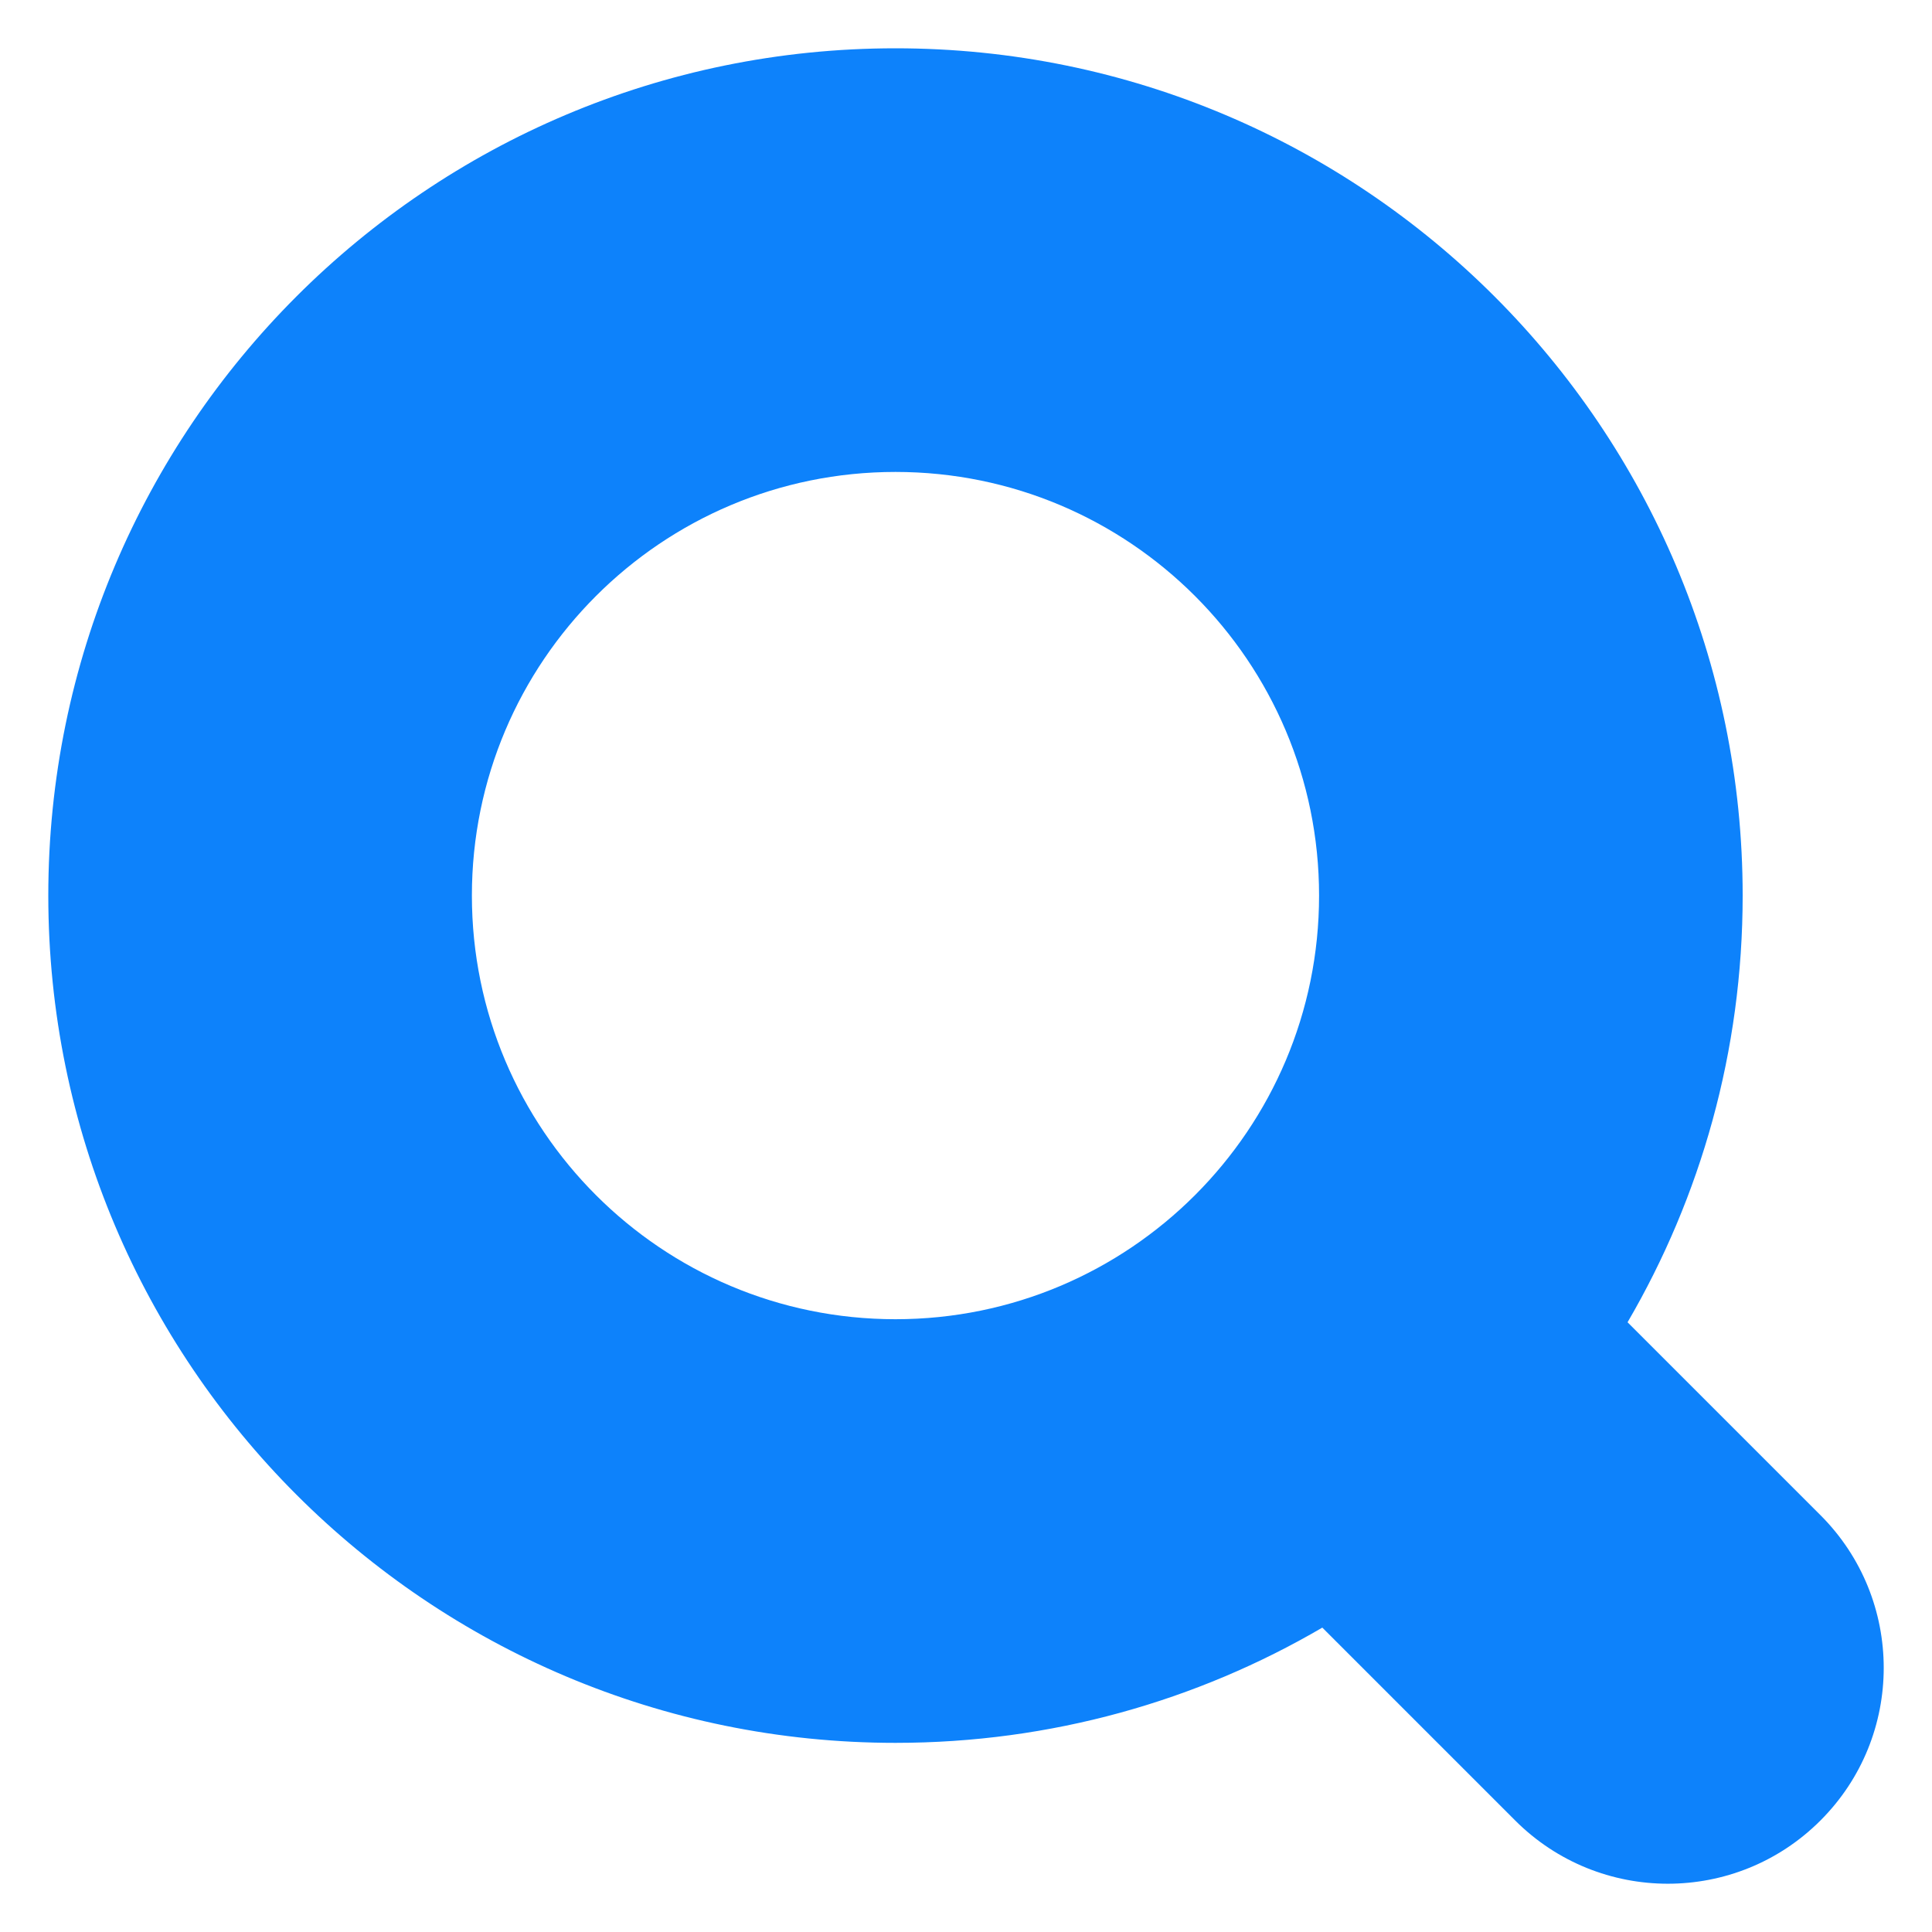
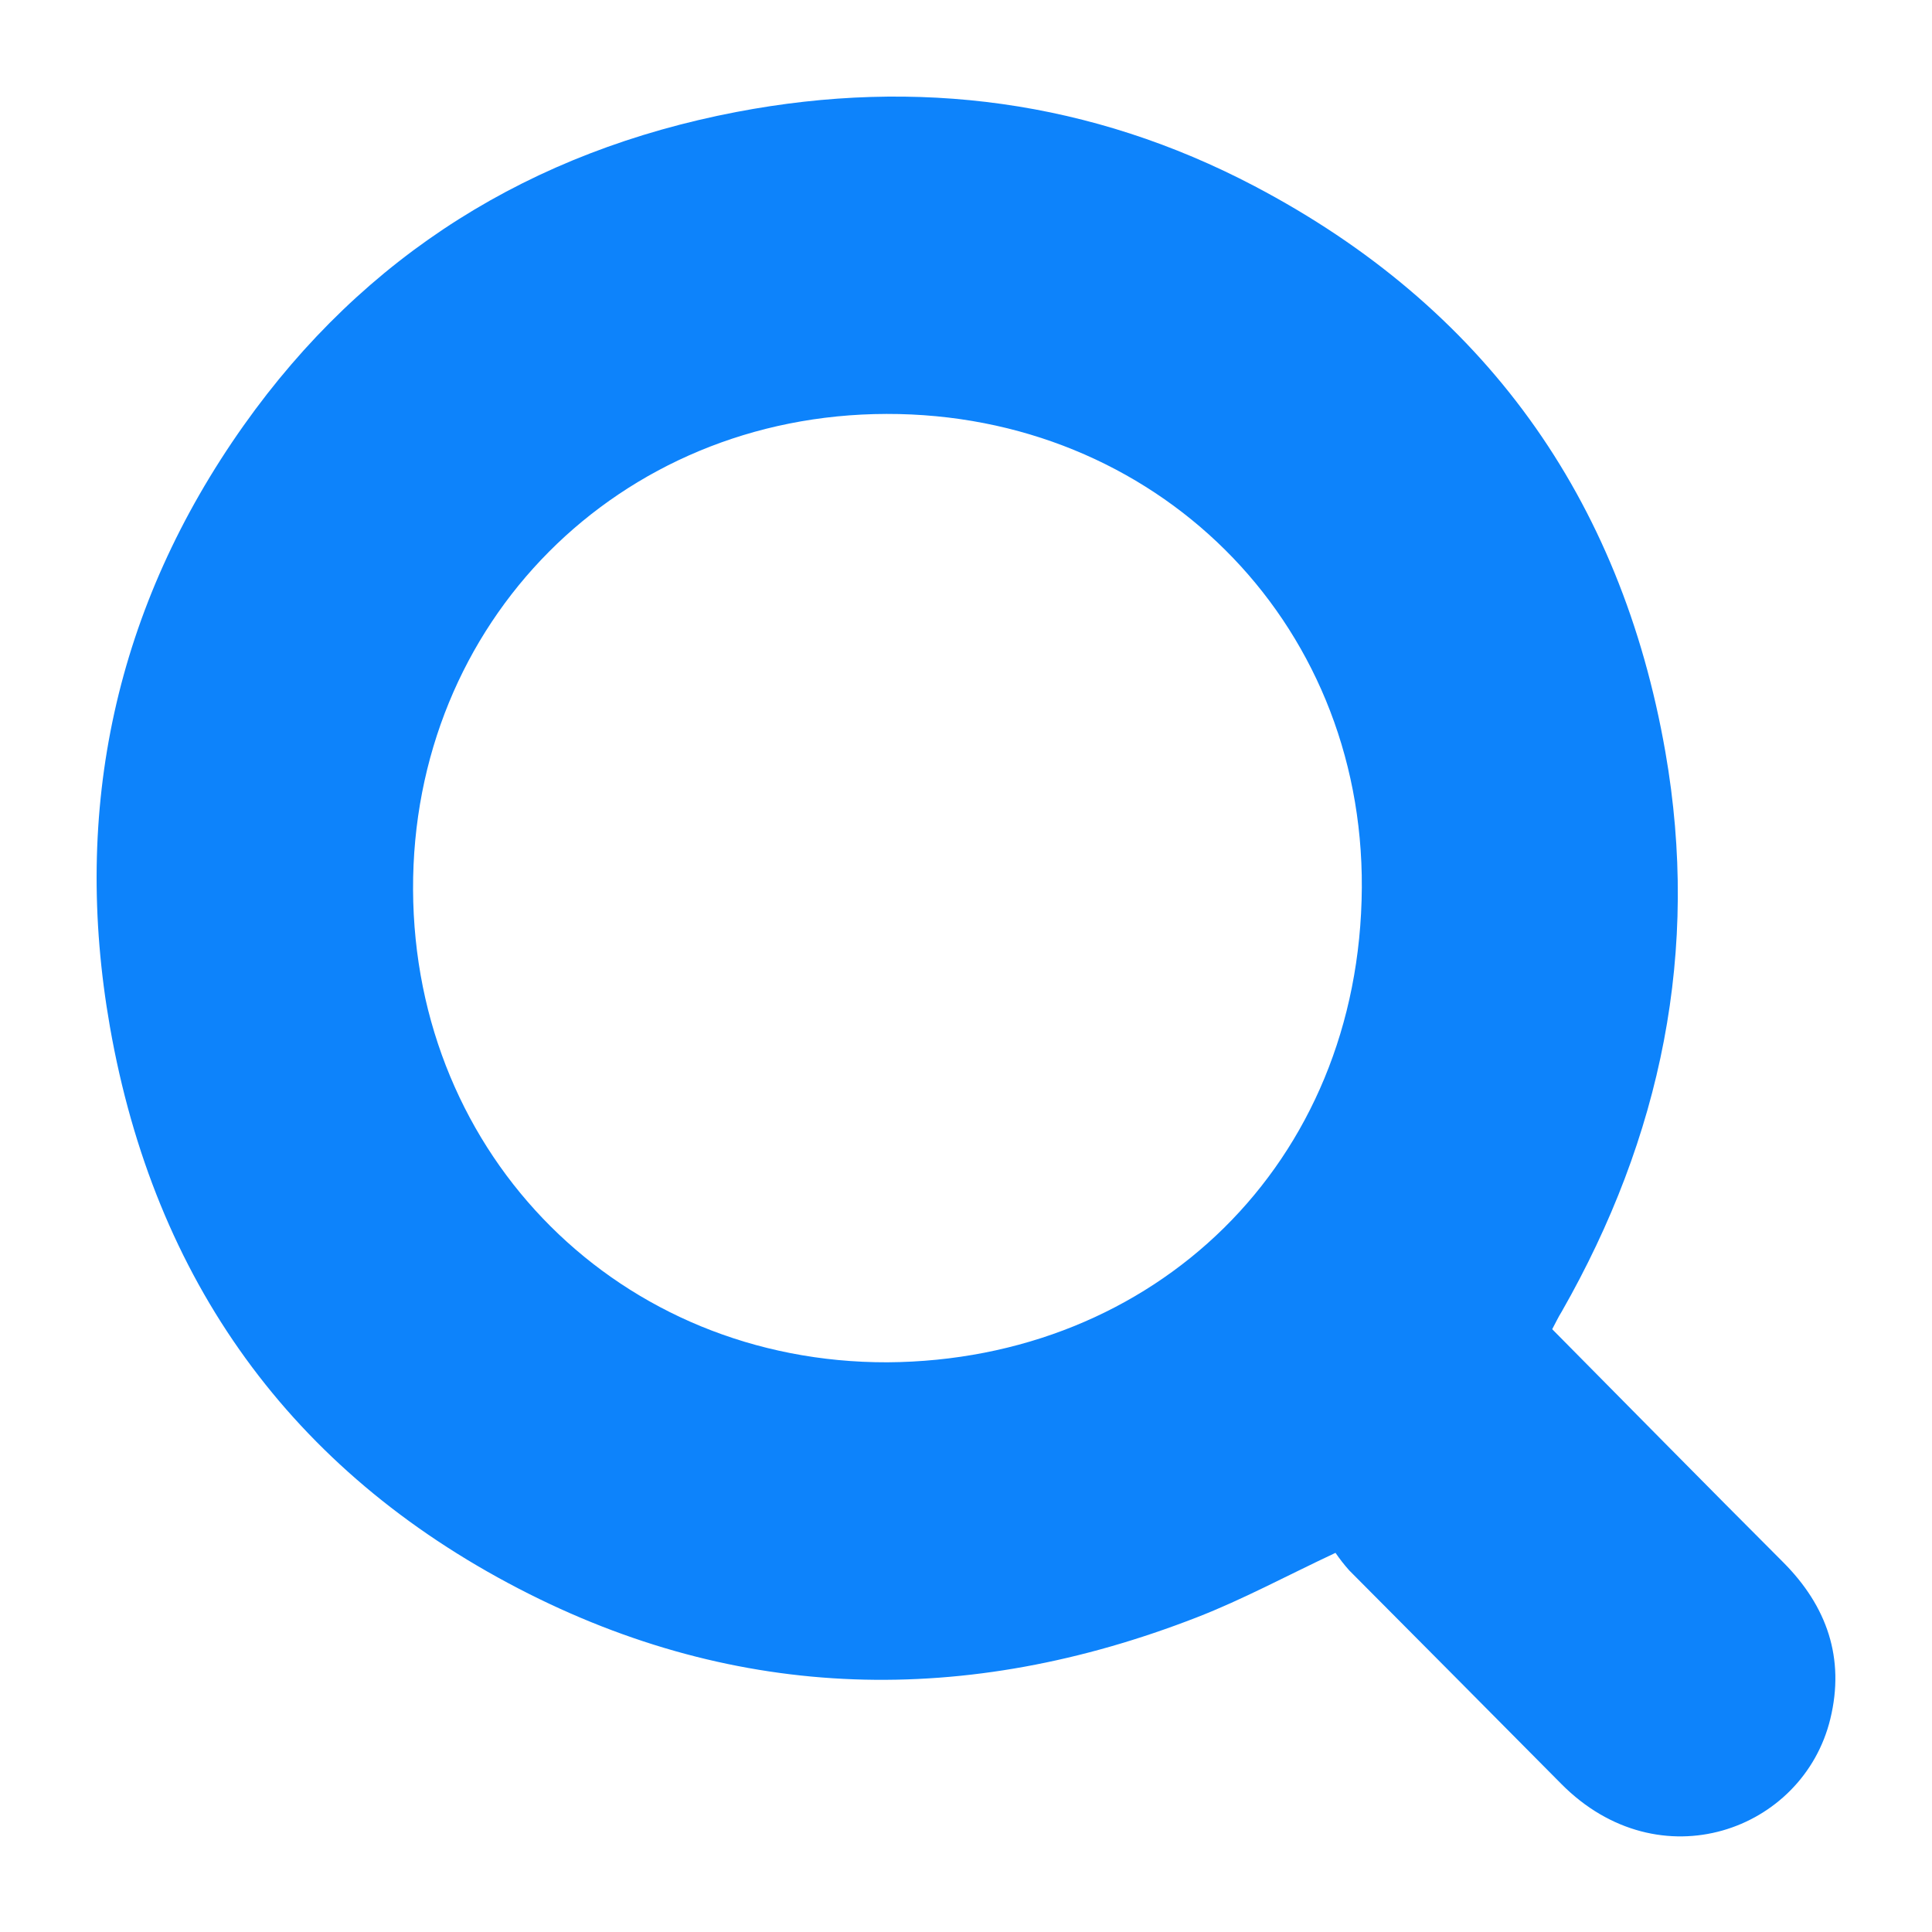
<svg xmlns="http://www.w3.org/2000/svg" fill="none" height="40" viewBox="0 0 40 40" width="40">
  <path d="m32.137 27.52c1.617 1.632 3.189 3.232 4.782 4.825.908.91 1.281 1.989.976 3.242-.563 2.321-3.54 3.396-5.57 1.347-1.462-1.475-2.925-2.948-4.39-4.42-.103-.115-.198-.237-.285-.364-1.015.476-1.919.966-2.872 1.336-4.76 1.852-9.485 1.767-14.039-.595-4.72-2.45-7.544-6.396-8.463-11.632-.79-4.503.113-8.699 2.769-12.45 2.51-3.542 5.957-5.679 10.204-6.491 3.741-.715 7.356-.235 10.729 1.538 4.741 2.493 7.583 6.444 8.502 11.714.717 4.105-.084 7.971-2.146 11.585-.077.122-.133.248-.197.364zm-13.763.685c5.516-.037 9.786-4.103 9.821-9.827.032-5.557-4.294-9.819-9.84-9.808-5.546.011-9.825 4.315-9.803 9.849.023 5.535 4.302 9.799 9.821 9.786z" fill="#0d83fb" />
-   <path clip-rule="evenodd" d="m36.08 18.542c0 3.221-.868 6.239-2.383 8.834l3.994 3.994c1.746 1.746 1.746 4.576 0 6.321-1.745 1.746-4.575 1.746-6.321 0l-3.993-3.993c-2.595 1.517-5.615 2.386-8.837 2.386-9.687 0-17.54-7.854-17.54-17.542 0-9.688 7.853-17.542 17.54-17.542 9.687 0 17.54 7.854 17.54 17.542zm-17.54 8.771c4.844 0 8.77-3.927 8.77-8.771s-3.926-8.771-8.77-8.771-8.77 3.927-8.77 8.771 3.926 8.771 8.77 8.771z" fill="#0d82fb" fill-rule="evenodd" />
</svg>